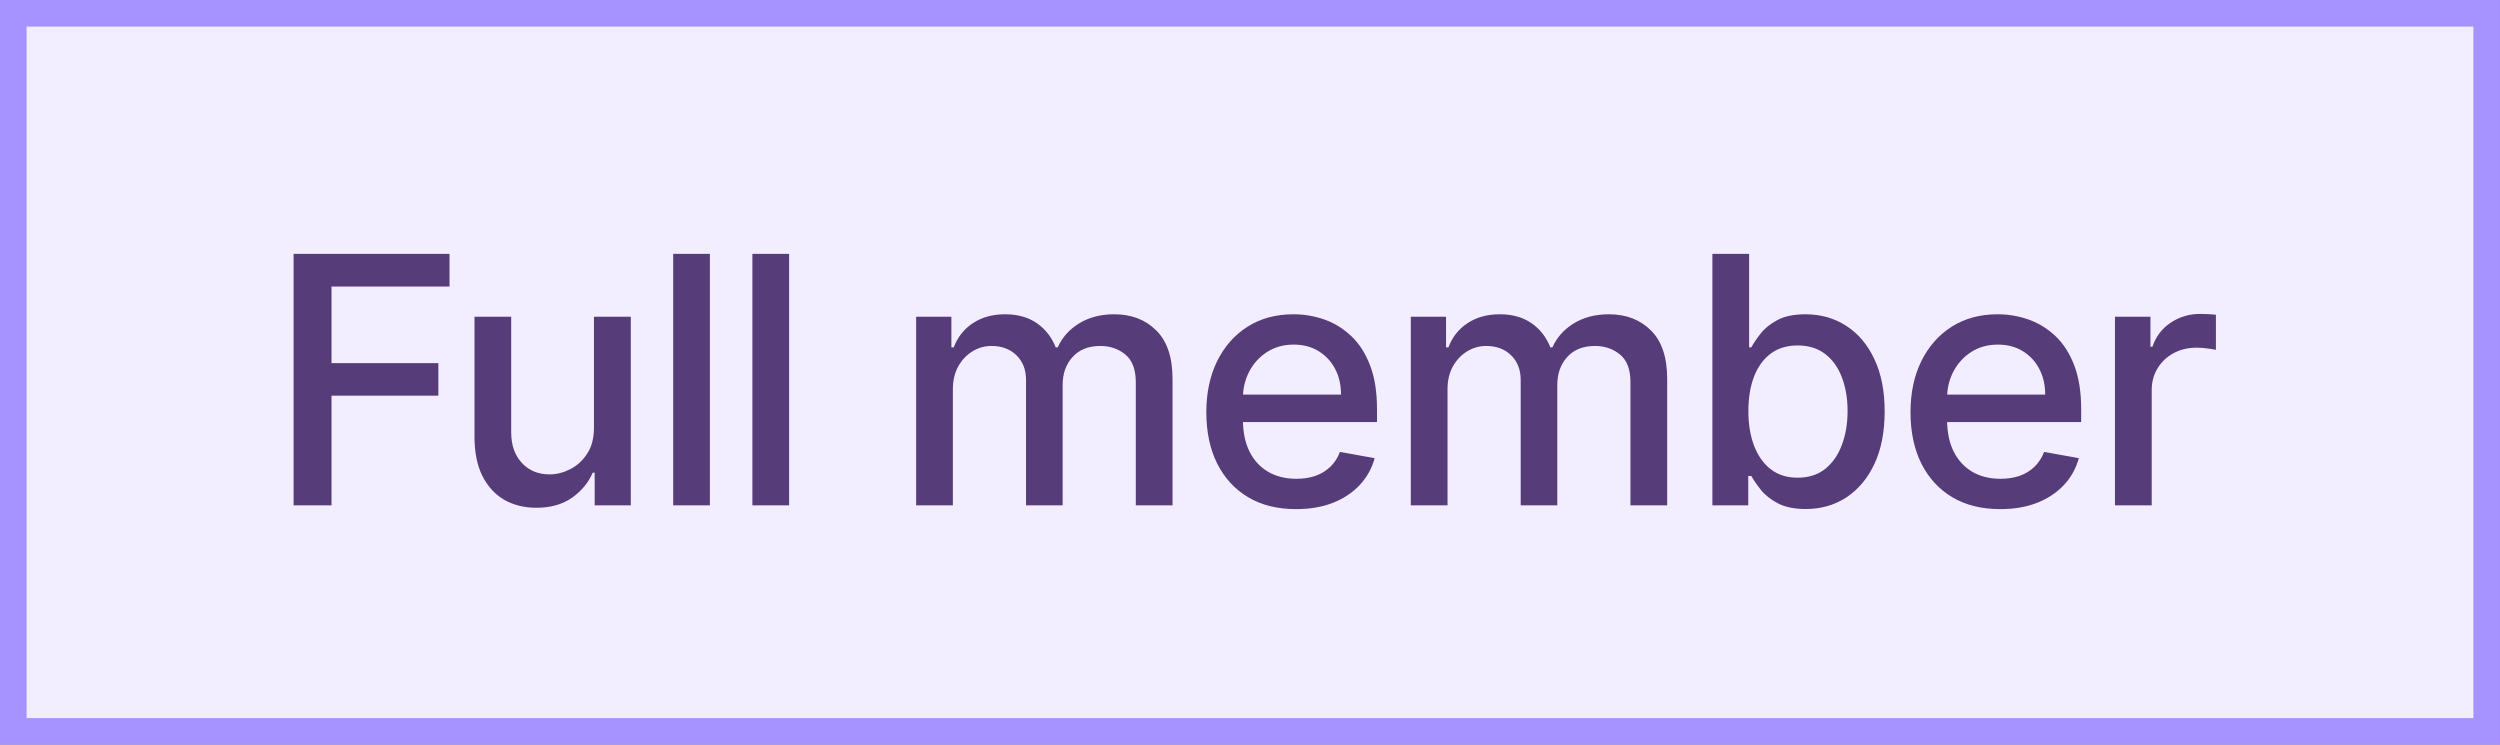
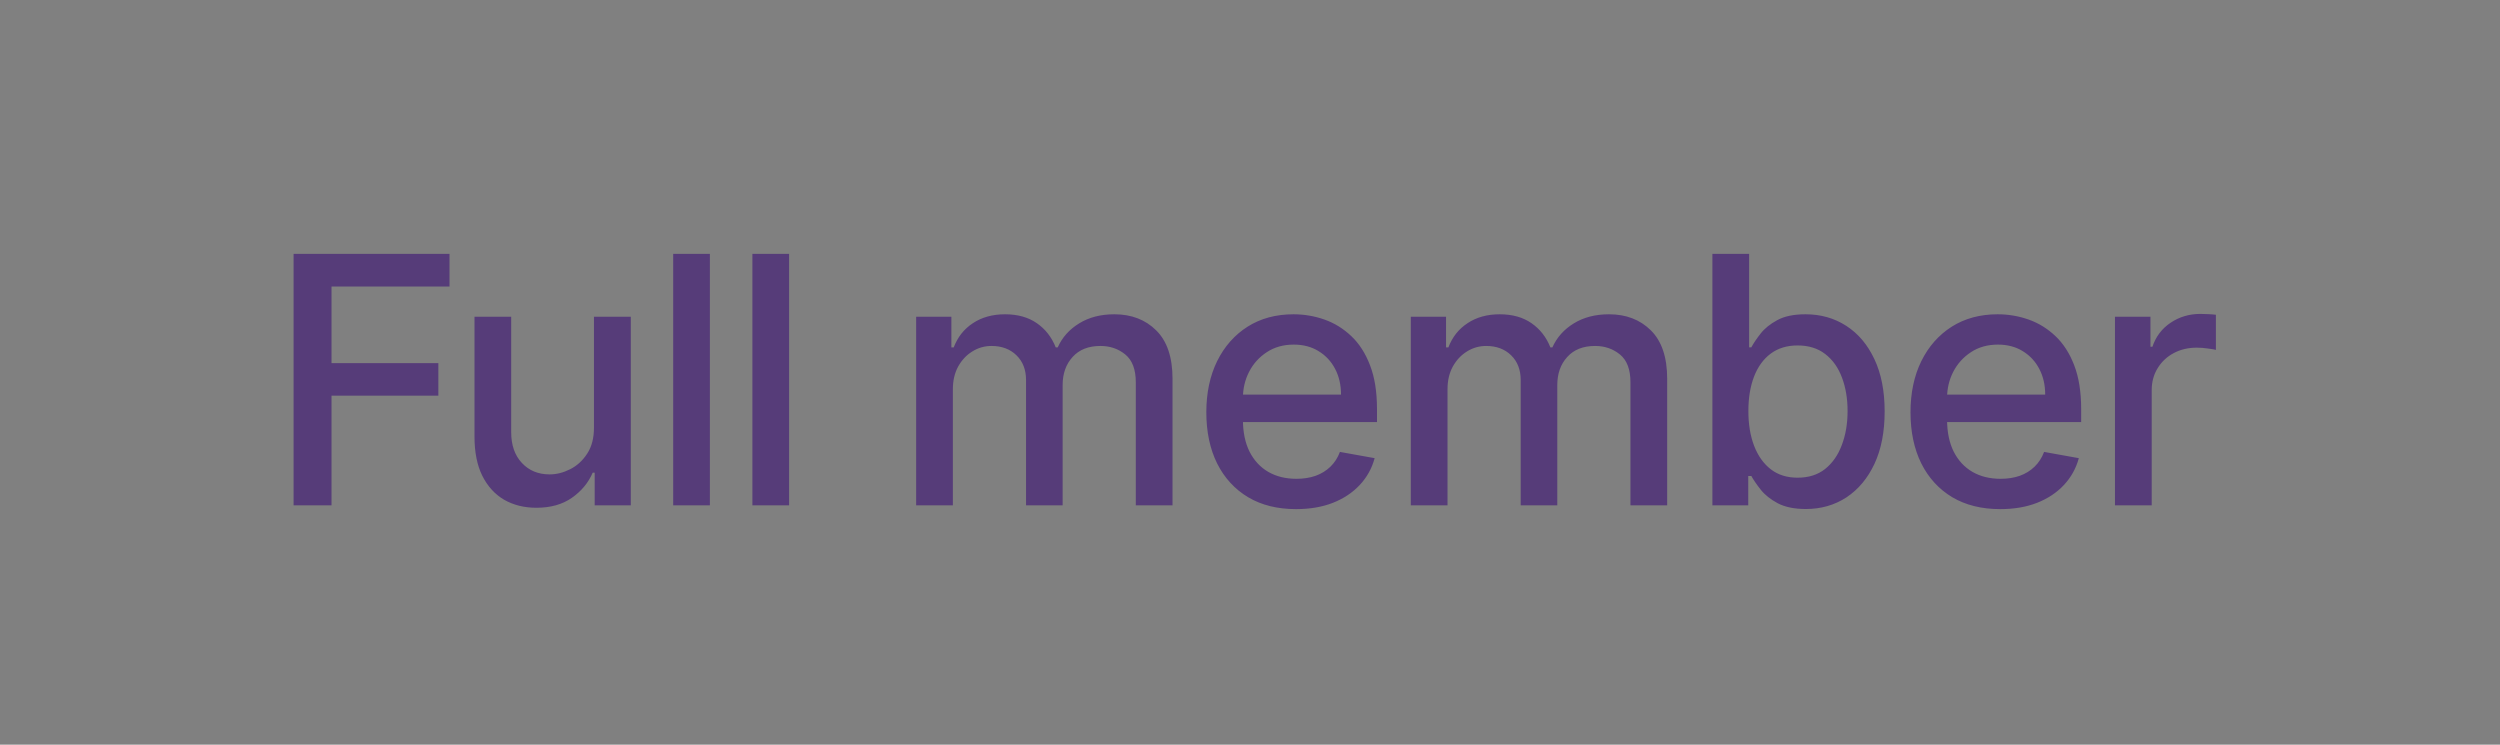
<svg xmlns="http://www.w3.org/2000/svg" width="94" height="28" viewBox="0 0 94 28" fill="none">
  <rect x="0" y="0" width="94" height="28" fill="#808080" stroke="none" />
-   <rect x="0.5" y="0.5" width="93" height="27" fill="#F2EDFF" />
-   <rect x="0.5" y="0.5" width="93" height="27" stroke="#A793FF" />
  <path d="M11.039 19V9.545H16.902V10.773H12.465V13.654H16.482V14.877H12.465V19H11.039ZM22.333 16.059V11.909H23.718V19H22.36V17.772H22.286C22.123 18.151 21.862 18.466 21.502 18.718C21.145 18.968 20.7 19.092 20.168 19.092C19.712 19.092 19.309 18.992 18.958 18.792C18.61 18.589 18.336 18.289 18.136 17.892C17.939 17.495 17.841 17.004 17.841 16.419V11.909H19.221V16.253C19.221 16.736 19.355 17.121 19.623 17.407C19.89 17.694 20.238 17.837 20.666 17.837C20.925 17.837 21.182 17.772 21.437 17.643C21.695 17.514 21.909 17.318 22.079 17.056C22.251 16.795 22.336 16.462 22.333 16.059ZM26.692 9.545V19H25.312V9.545H26.692ZM29.67 9.545V19H28.29V9.545H29.67ZM34.447 19V11.909H35.772V13.063H35.86C36.008 12.672 36.249 12.368 36.585 12.149C36.92 11.928 37.322 11.817 37.79 11.817C38.264 11.817 38.661 11.928 38.981 12.149C39.304 12.371 39.542 12.675 39.696 13.063H39.77C39.939 12.685 40.209 12.383 40.578 12.158C40.947 11.931 41.387 11.817 41.898 11.817C42.541 11.817 43.066 12.018 43.472 12.421C43.882 12.825 44.087 13.432 44.087 14.245V19H42.706V14.374C42.706 13.894 42.575 13.546 42.314 13.331C42.052 13.116 41.74 13.008 41.377 13.008C40.927 13.008 40.578 13.146 40.329 13.423C40.079 13.697 39.955 14.05 39.955 14.48V19H38.579V14.287C38.579 13.902 38.459 13.593 38.219 13.359C37.979 13.125 37.666 13.008 37.282 13.008C37.02 13.008 36.779 13.077 36.557 13.216C36.339 13.351 36.161 13.54 36.026 13.783C35.894 14.027 35.828 14.308 35.828 14.628V19H34.447ZM48.733 19.143C48.034 19.143 47.432 18.994 46.928 18.695C46.426 18.394 46.038 17.971 45.764 17.426C45.493 16.878 45.358 16.236 45.358 15.501C45.358 14.774 45.493 14.134 45.764 13.58C46.038 13.026 46.42 12.594 46.909 12.283C47.401 11.972 47.977 11.817 48.636 11.817C49.036 11.817 49.423 11.883 49.799 12.015C50.175 12.148 50.511 12.355 50.81 12.639C51.109 12.922 51.344 13.289 51.516 13.742C51.689 14.191 51.775 14.738 51.775 15.381V15.87H46.138V14.836H50.422C50.422 14.473 50.348 14.151 50.201 13.871C50.053 13.588 49.845 13.365 49.577 13.202C49.313 13.039 49.002 12.957 48.645 12.957C48.257 12.957 47.919 13.052 47.629 13.243C47.343 13.431 47.121 13.677 46.965 13.982C46.811 14.284 46.734 14.611 46.734 14.965V15.773C46.734 16.247 46.817 16.65 46.983 16.983C47.152 17.315 47.388 17.569 47.689 17.744C47.991 17.917 48.343 18.003 48.746 18.003C49.008 18.003 49.247 17.966 49.462 17.892C49.678 17.815 49.864 17.701 50.021 17.55C50.178 17.4 50.298 17.213 50.381 16.992L51.687 17.227C51.583 17.612 51.395 17.949 51.124 18.238C50.856 18.524 50.519 18.748 50.113 18.908C49.71 19.065 49.25 19.143 48.733 19.143ZM53.046 19V11.909H54.371V13.063H54.459C54.607 12.672 54.848 12.368 55.184 12.149C55.519 11.928 55.921 11.817 56.389 11.817C56.863 11.817 57.26 11.928 57.58 12.149C57.903 12.371 58.141 12.675 58.295 13.063H58.369C58.538 12.685 58.808 12.383 59.177 12.158C59.546 11.931 59.986 11.817 60.497 11.817C61.141 11.817 61.665 12.018 62.072 12.421C62.481 12.825 62.686 13.432 62.686 14.245V19H61.305V14.374C61.305 13.894 61.175 13.546 60.913 13.331C60.651 13.116 60.339 13.008 59.976 13.008C59.526 13.008 59.177 13.146 58.928 13.423C58.678 13.697 58.554 14.05 58.554 14.48V19H57.178V14.287C57.178 13.902 57.058 13.593 56.818 13.359C56.578 13.125 56.266 13.008 55.881 13.008C55.619 13.008 55.378 13.077 55.156 13.216C54.938 13.351 54.761 13.54 54.625 13.783C54.493 14.027 54.427 14.308 54.427 14.628V19H53.046ZM64.386 19V9.545H65.767V13.059H65.85C65.93 12.911 66.045 12.74 66.196 12.546C66.347 12.352 66.556 12.183 66.824 12.038C67.092 11.891 67.446 11.817 67.886 11.817C68.458 11.817 68.969 11.961 69.418 12.251C69.868 12.54 70.22 12.957 70.476 13.502C70.734 14.046 70.863 14.702 70.863 15.468C70.863 16.235 70.736 16.892 70.48 17.44C70.225 17.984 69.874 18.404 69.428 18.7C68.981 18.992 68.472 19.139 67.9 19.139C67.469 19.139 67.116 19.066 66.842 18.922C66.572 18.777 66.359 18.608 66.205 18.414C66.051 18.22 65.933 18.047 65.85 17.897H65.734V19H64.386ZM65.739 15.454C65.739 15.953 65.811 16.39 65.956 16.766C66.101 17.141 66.31 17.435 66.584 17.647C66.858 17.857 67.193 17.961 67.59 17.961C68.003 17.961 68.347 17.852 68.624 17.634C68.901 17.412 69.111 17.112 69.252 16.733C69.397 16.355 69.469 15.928 69.469 15.454C69.469 14.987 69.398 14.567 69.257 14.194C69.118 13.822 68.909 13.528 68.629 13.312C68.352 13.097 68.006 12.989 67.59 12.989C67.19 12.989 66.852 13.092 66.575 13.299C66.301 13.505 66.093 13.793 65.951 14.162C65.81 14.531 65.739 14.962 65.739 15.454ZM75.209 19.143C74.511 19.143 73.909 18.994 73.404 18.695C72.903 18.394 72.515 17.971 72.241 17.426C71.97 16.878 71.835 16.236 71.835 15.501C71.835 14.774 71.97 14.134 72.241 13.58C72.515 13.026 72.897 12.594 73.386 12.283C73.878 11.972 74.454 11.817 75.112 11.817C75.513 11.817 75.9 11.883 76.276 12.015C76.651 12.148 76.988 12.355 77.287 12.639C77.585 12.922 77.821 13.289 77.993 13.742C78.165 14.191 78.252 14.738 78.252 15.381V15.87H72.615V14.836H76.899C76.899 14.473 76.825 14.151 76.677 13.871C76.53 13.588 76.322 13.365 76.054 13.202C75.79 13.039 75.479 12.957 75.122 12.957C74.734 12.957 74.395 13.052 74.106 13.243C73.82 13.431 73.598 13.677 73.441 13.982C73.287 14.284 73.21 14.611 73.21 14.965V15.773C73.21 16.247 73.294 16.65 73.46 16.983C73.629 17.315 73.865 17.569 74.166 17.744C74.468 17.917 74.82 18.003 75.223 18.003C75.485 18.003 75.723 17.966 75.939 17.892C76.154 17.815 76.341 17.701 76.497 17.55C76.654 17.4 76.774 17.213 76.858 16.992L78.164 17.227C78.059 17.612 77.872 17.949 77.601 18.238C77.333 18.524 76.996 18.748 76.59 18.908C76.187 19.065 75.727 19.143 75.209 19.143ZM79.523 19V11.909H80.857V13.036H80.931C81.061 12.654 81.288 12.354 81.615 12.135C81.944 11.914 82.316 11.803 82.732 11.803C82.818 11.803 82.919 11.806 83.036 11.812C83.156 11.818 83.25 11.826 83.318 11.835V13.155C83.263 13.14 83.164 13.123 83.022 13.105C82.881 13.083 82.739 13.072 82.598 13.072C82.272 13.072 81.981 13.142 81.725 13.28C81.473 13.416 81.273 13.605 81.125 13.848C80.977 14.088 80.904 14.362 80.904 14.67V19H79.523Z" fill="#563C79" />
</svg>